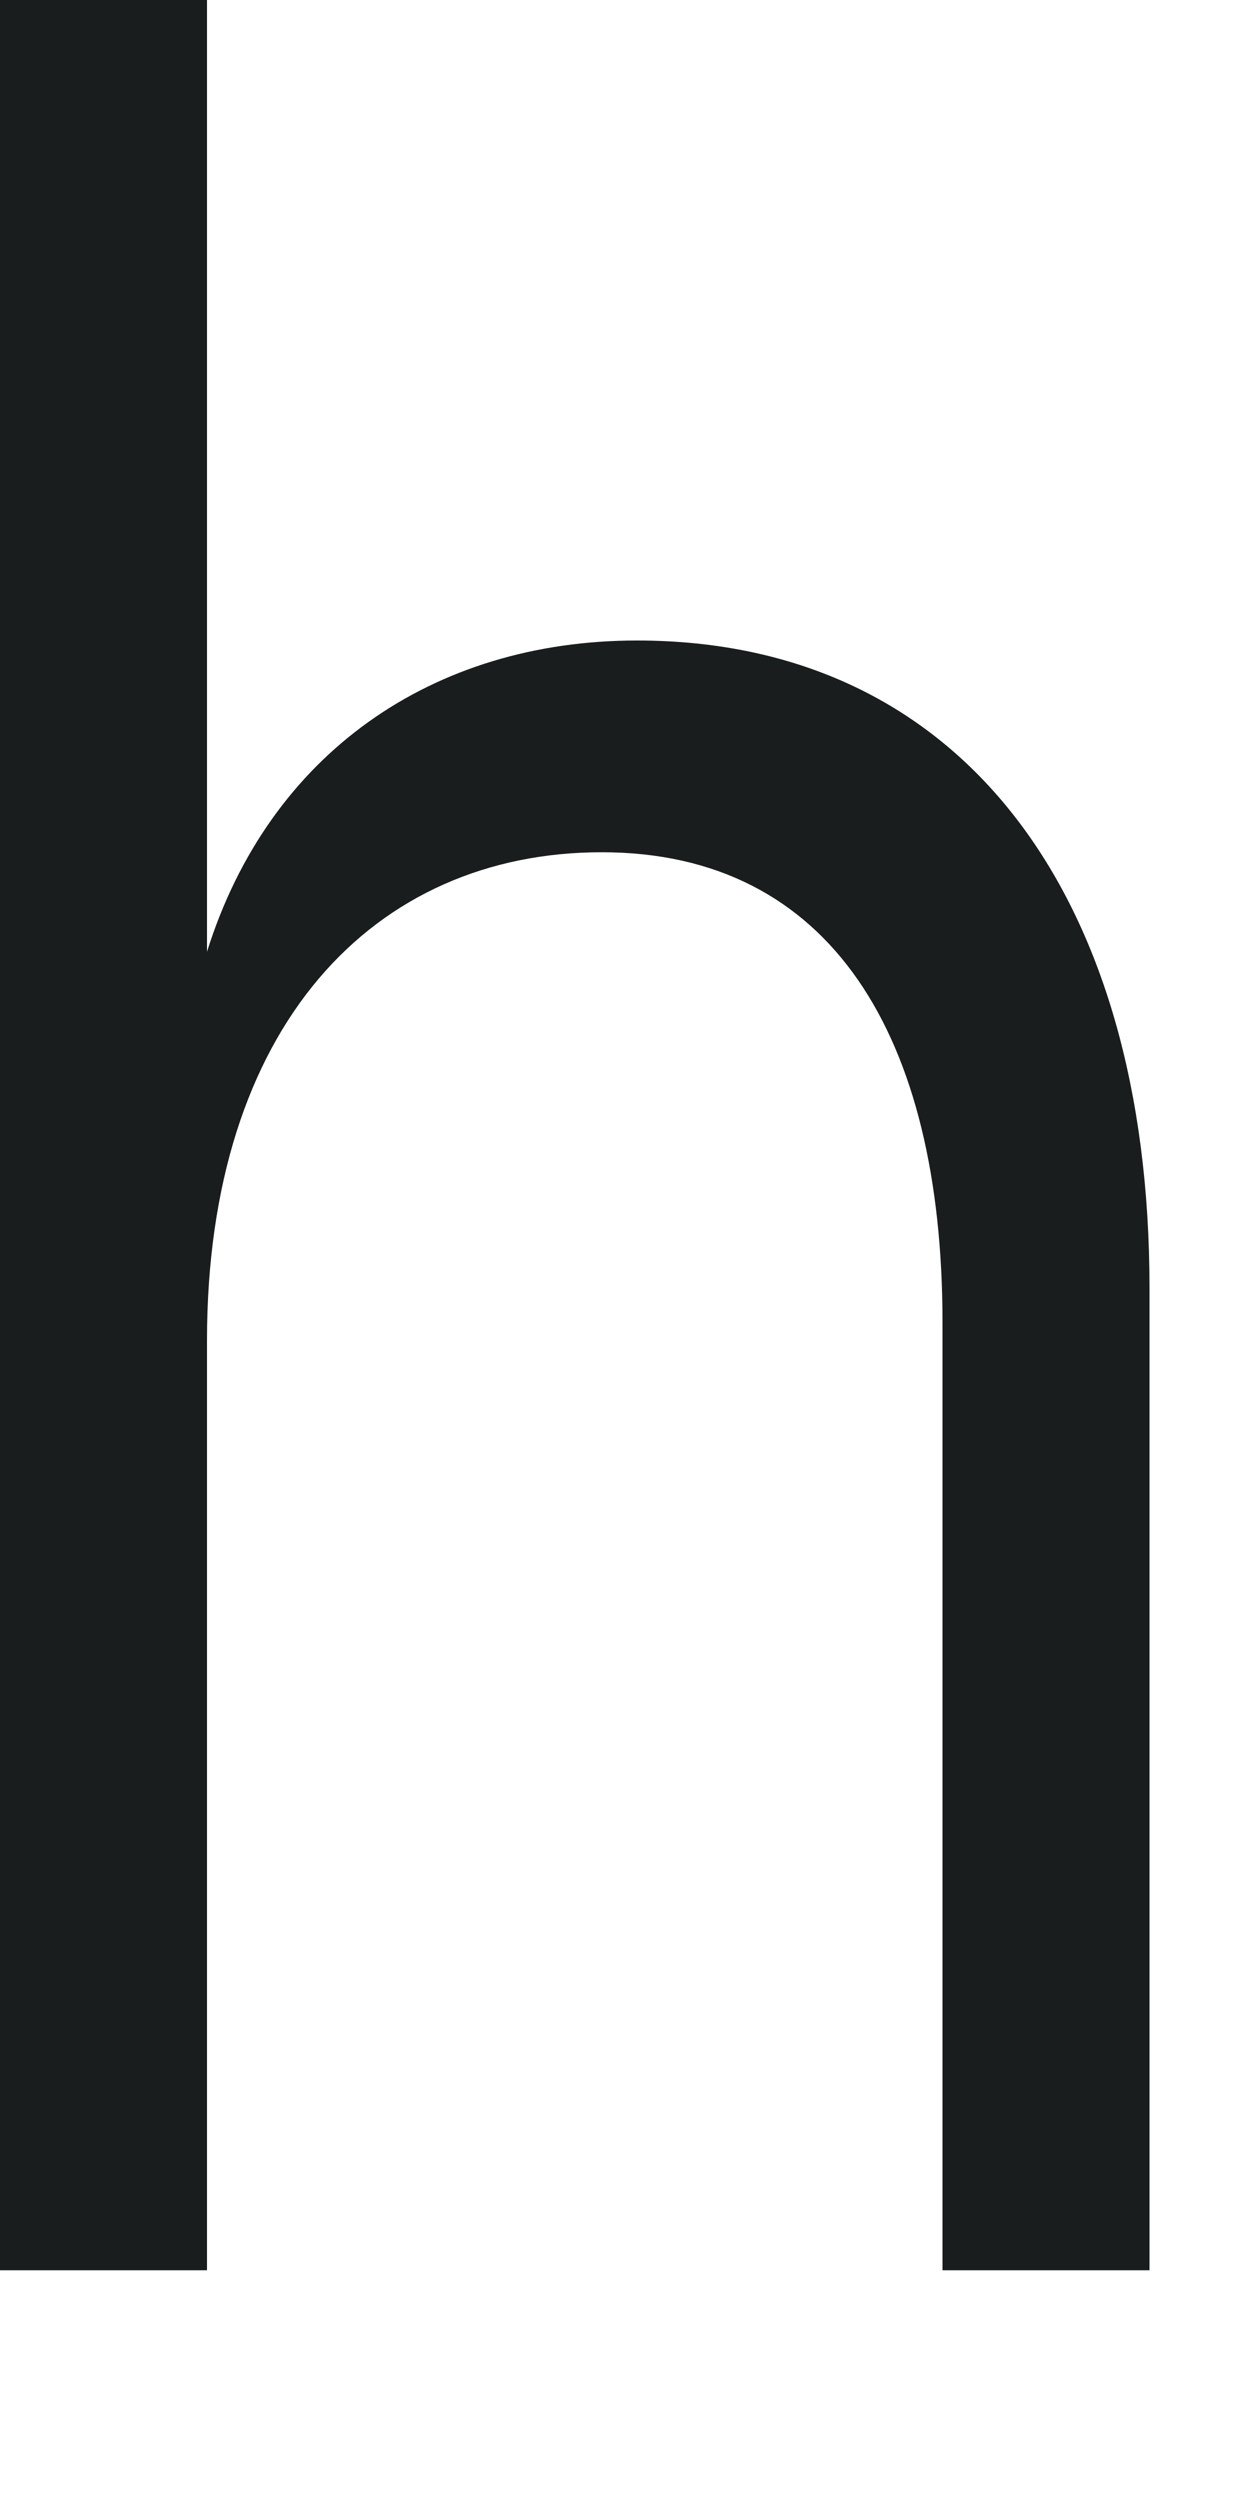
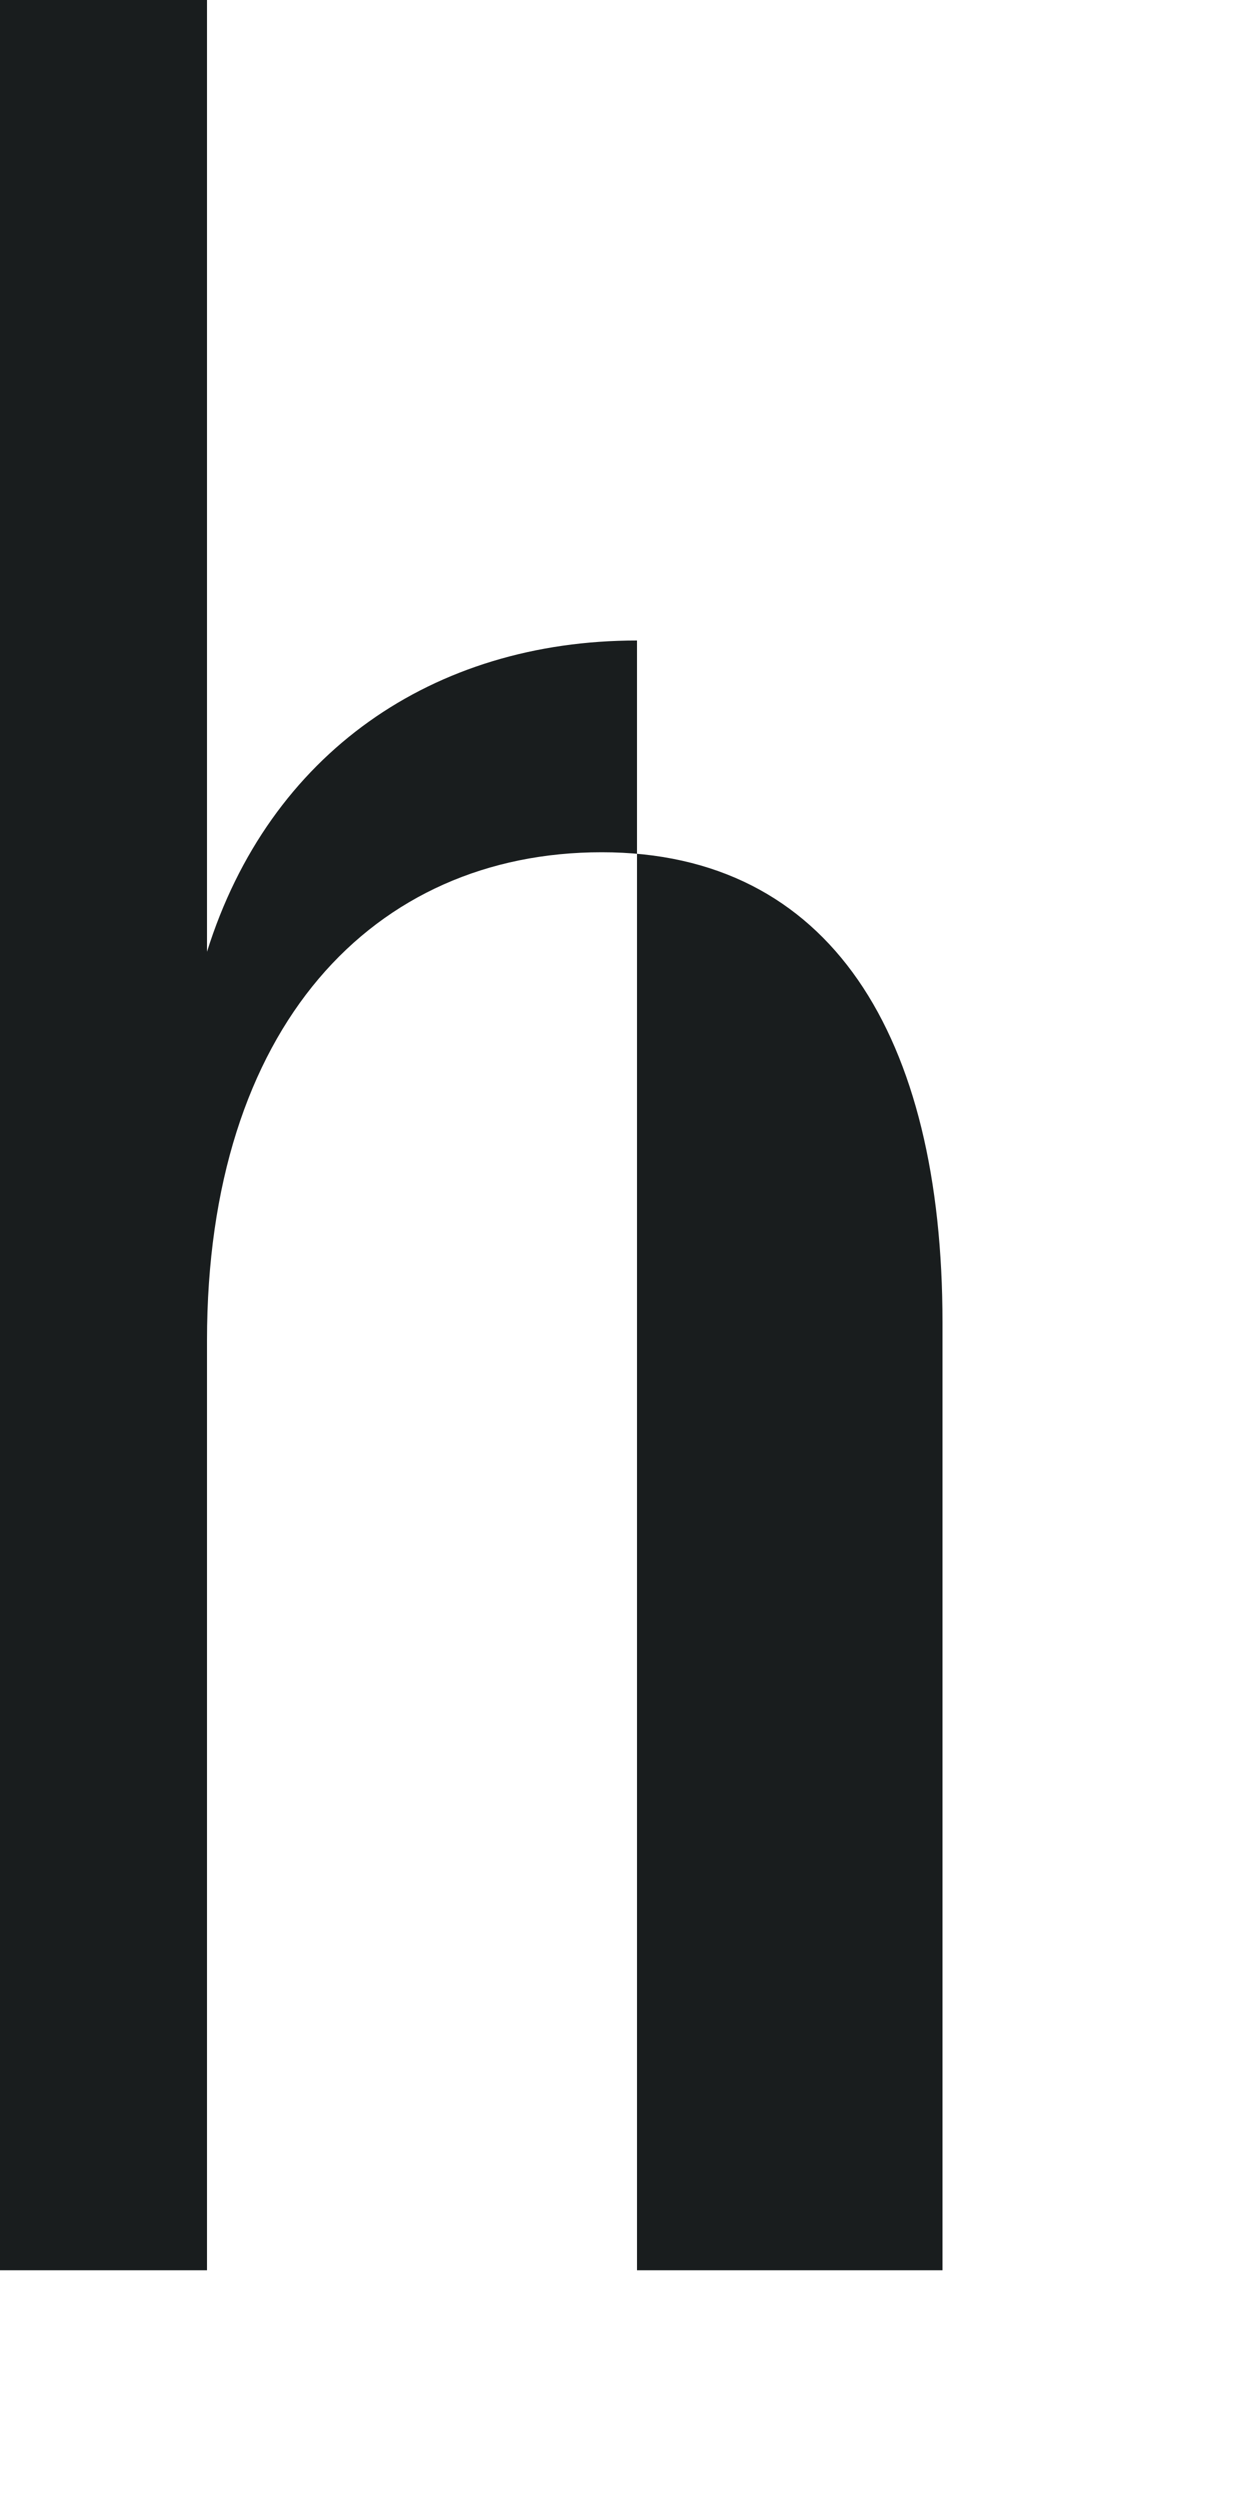
<svg xmlns="http://www.w3.org/2000/svg" fill="none" height="100%" overflow="visible" preserveAspectRatio="none" style="display: block;" viewBox="0 0 5 10" width="100%">
-   <path d="M0 0H0.828V3.807C1.077 3.012 1.733 2.562 2.548 2.562C3.846 2.562 4.598 3.58 4.598 5.15V9.081H3.77V5.29C3.77 4.143 3.322 3.409 2.407 3.409C1.493 3.409 0.828 4.107 0.828 5.362V9.081H0V0Z" fill="#191D1E" id="Vector" />
+   <path d="M0 0H0.828V3.807C1.077 3.012 1.733 2.562 2.548 2.562V9.081H3.77V5.29C3.77 4.143 3.322 3.409 2.407 3.409C1.493 3.409 0.828 4.107 0.828 5.362V9.081H0V0Z" fill="#191D1E" id="Vector" />
</svg>